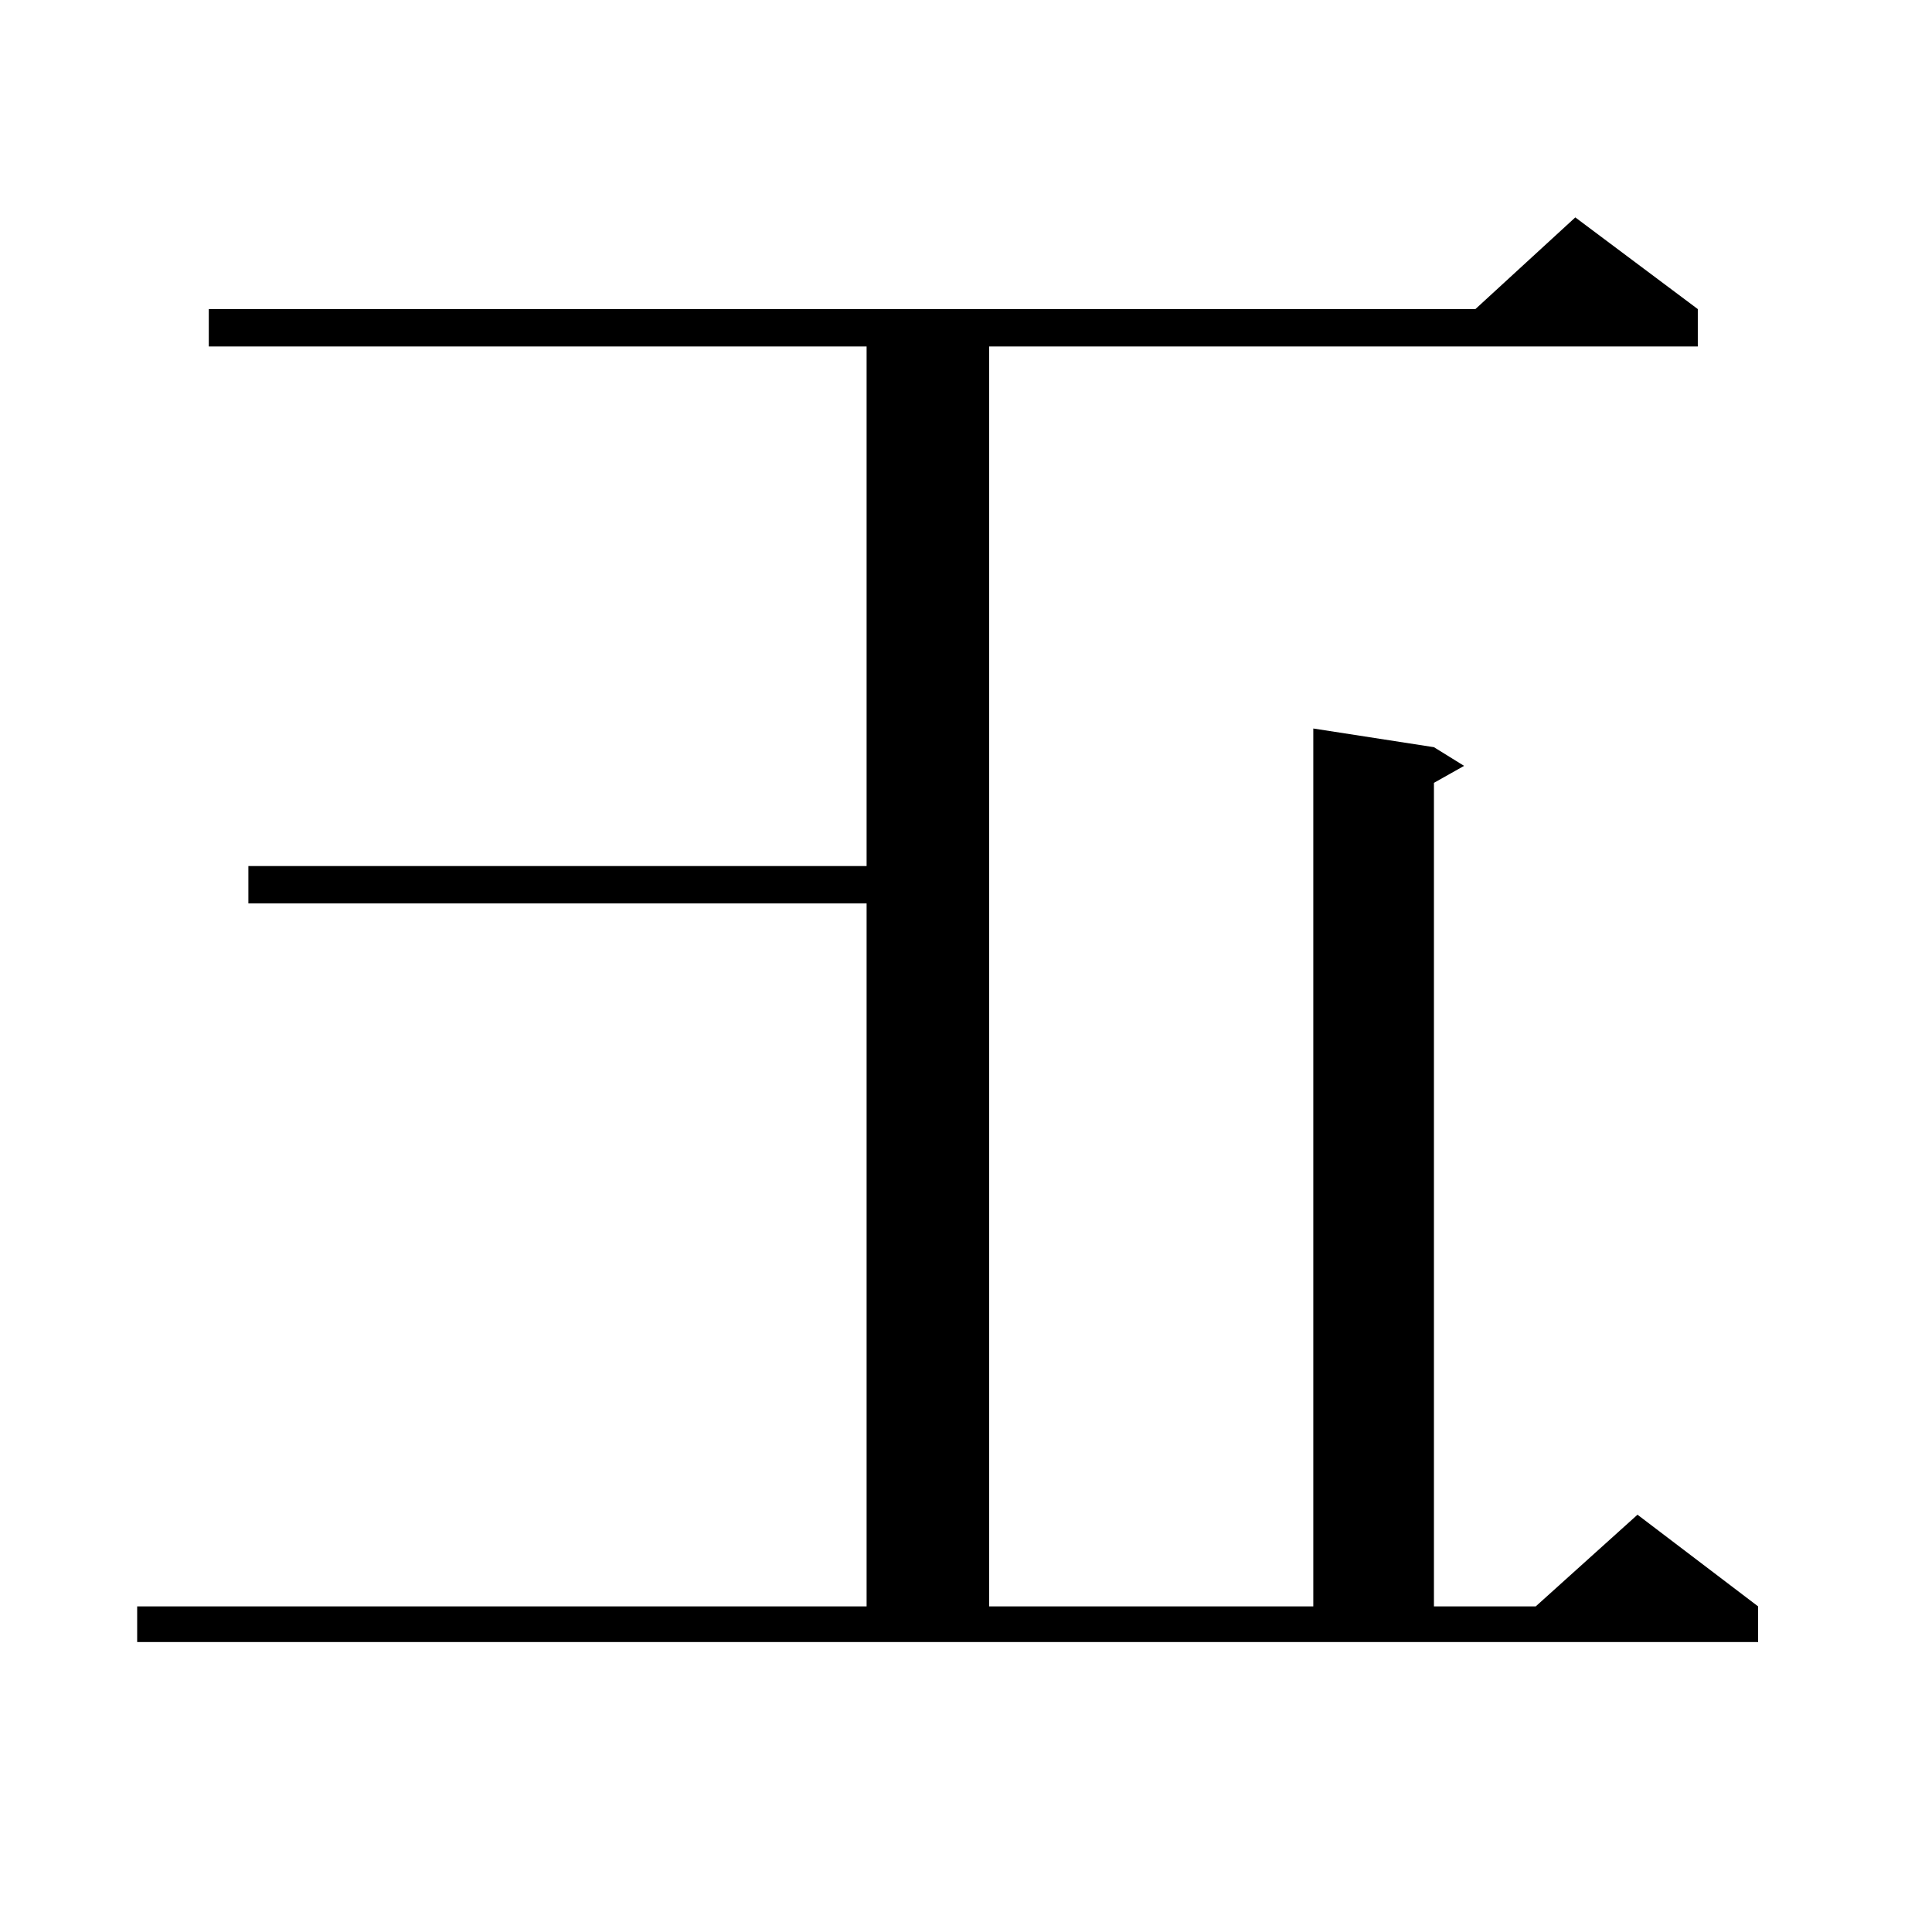
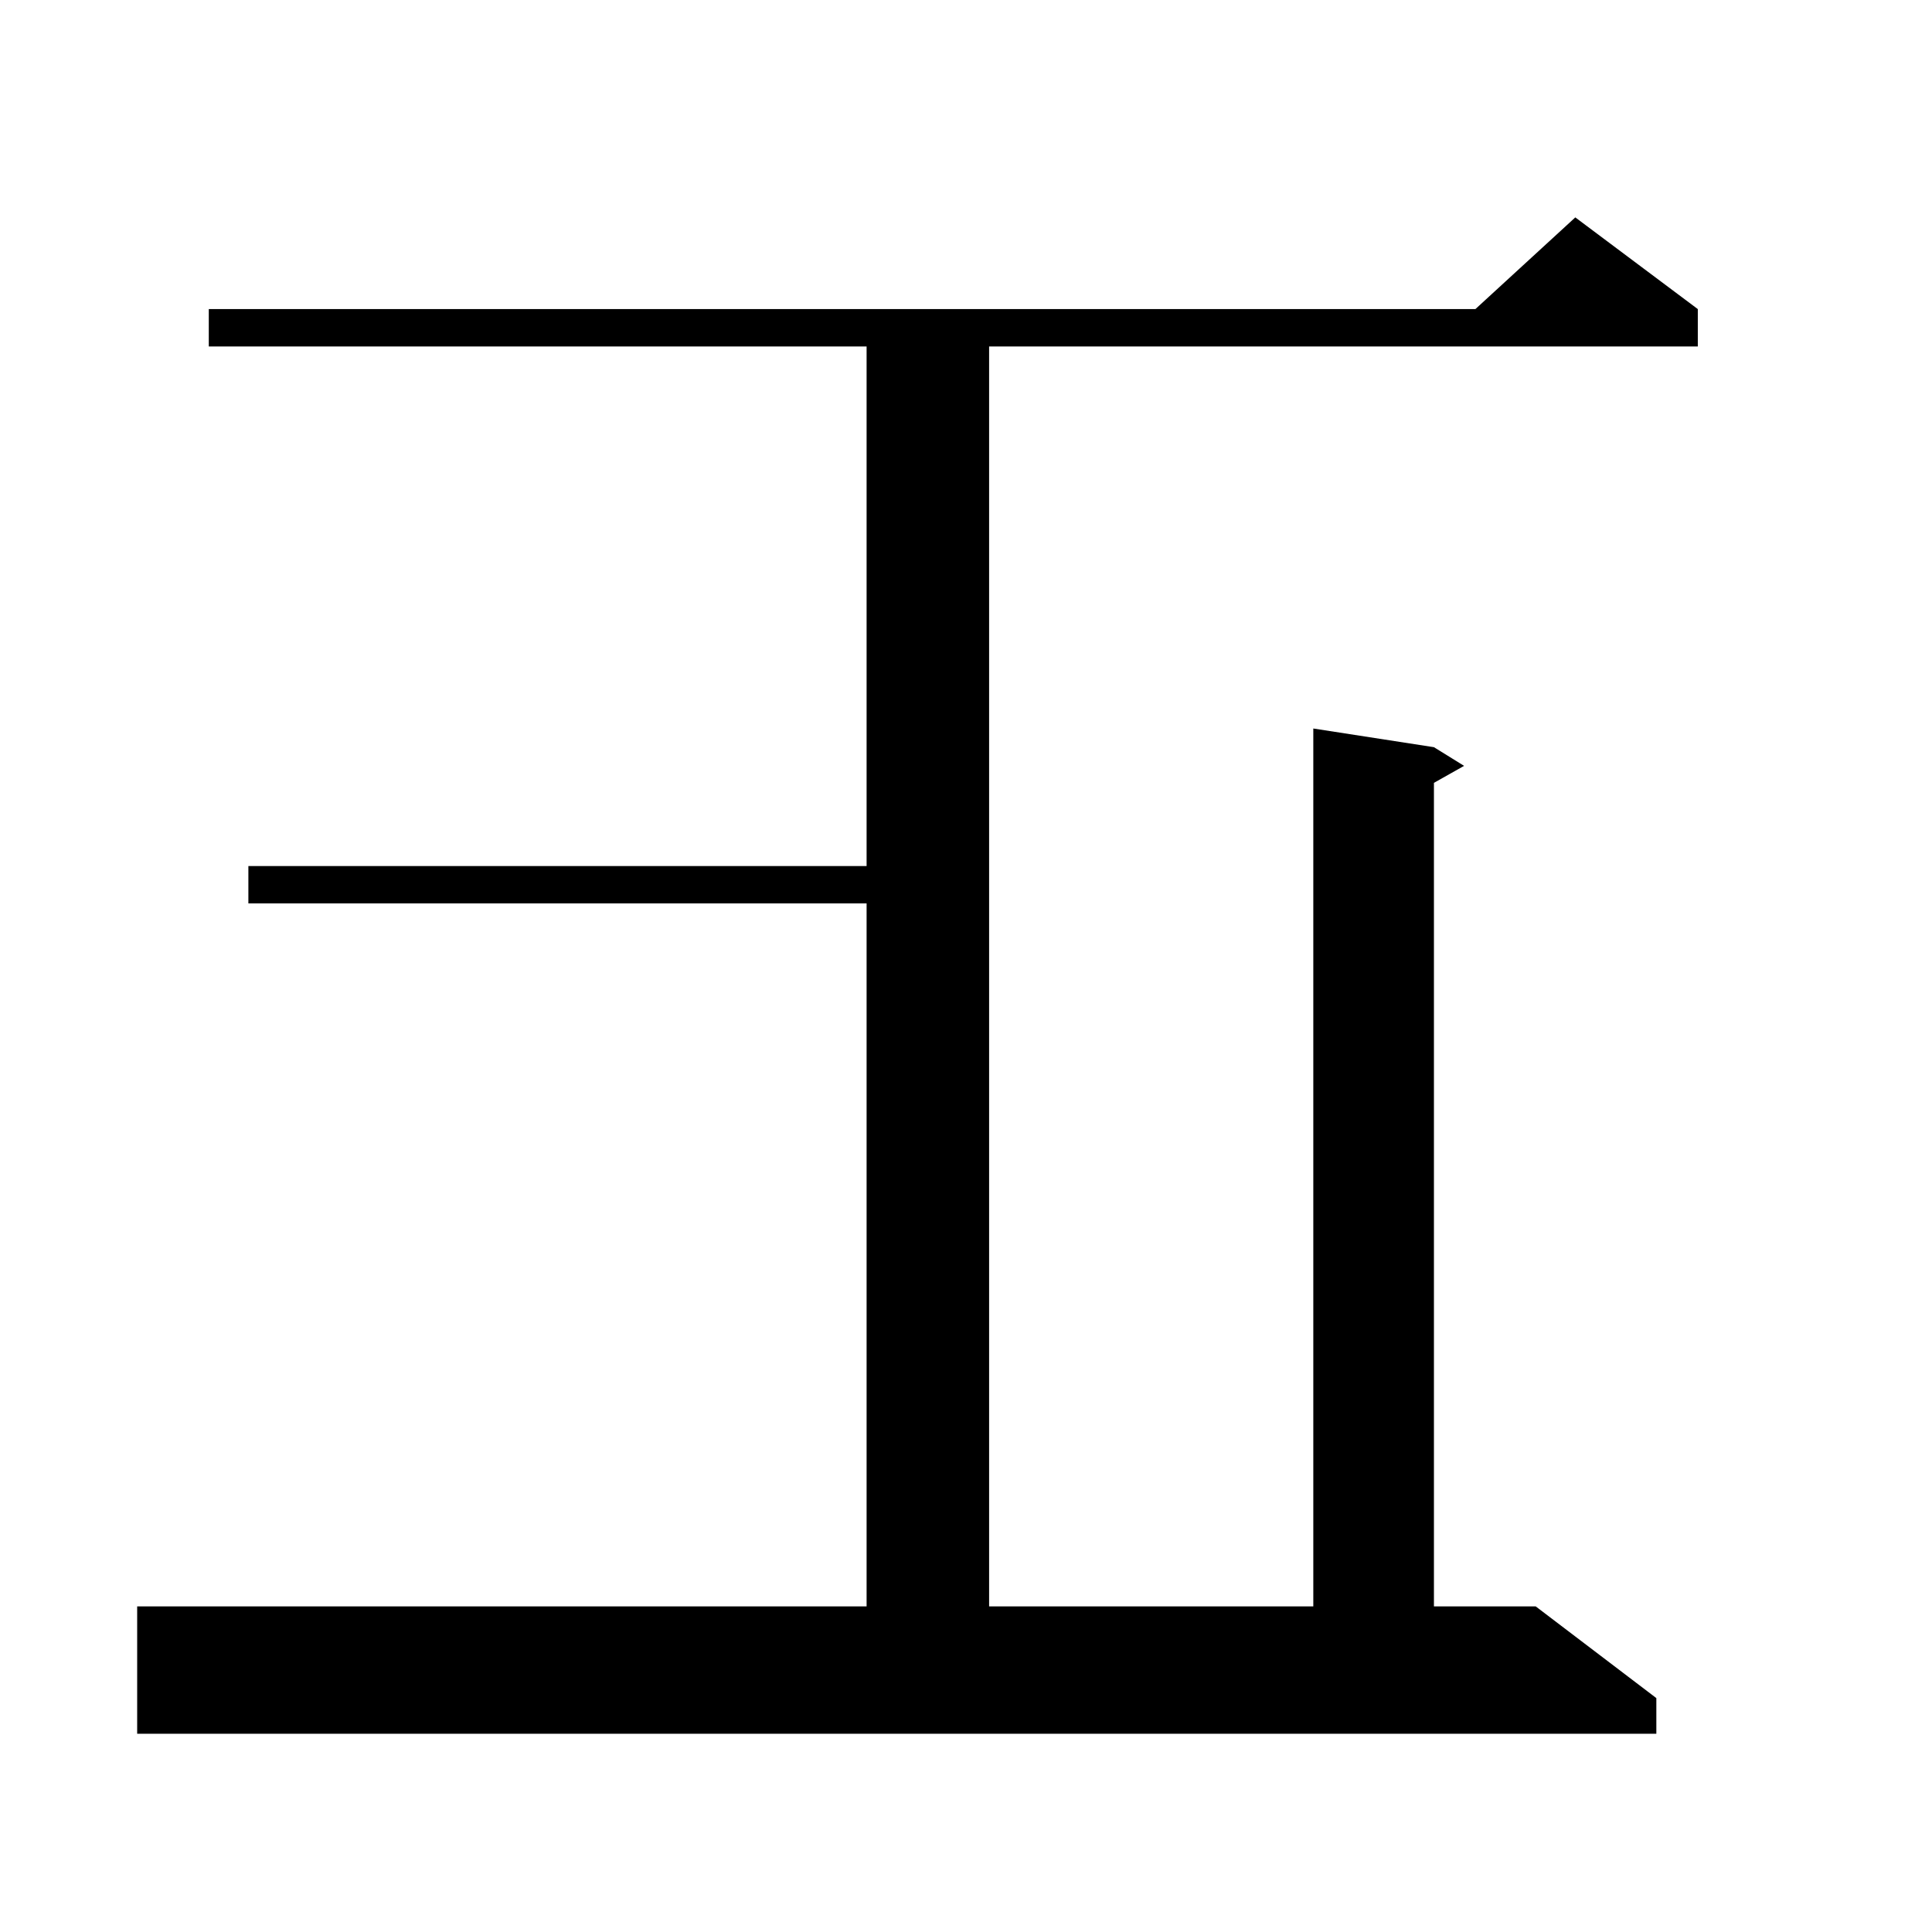
<svg xmlns="http://www.w3.org/2000/svg" version="1.1" id="图层_1" x="0px" y="0px" width="1000px" height="1000px" viewBox="0 0 1000 1000" enable-background="new 0 0 1000 1000" xml:space="preserve">
-   <path d="M70.998,831.469H448.55V467.602H128.558v-19.336H448.55V179.32H108.07v-19.336h655.594l51.706-47.461l63.413,47.461v19.336  h-366.82v652.148h167.801V377.074l62.438,9.668l15.609,9.668l-15.609,8.789v426.27h52.682l52.682-47.461l62.438,47.461v18.457  H70.998V831.469z" />
+   <path d="M70.998,831.469H448.55V467.602H128.558v-19.336H448.55V179.32H108.07v-19.336h655.594l51.706-47.461l63.413,47.461v19.336  h-366.82v652.148h167.801V377.074l62.438,9.668l15.609,9.668l-15.609,8.789v426.27h52.682l62.438,47.461v18.457  H70.998V831.469z" />
</svg>